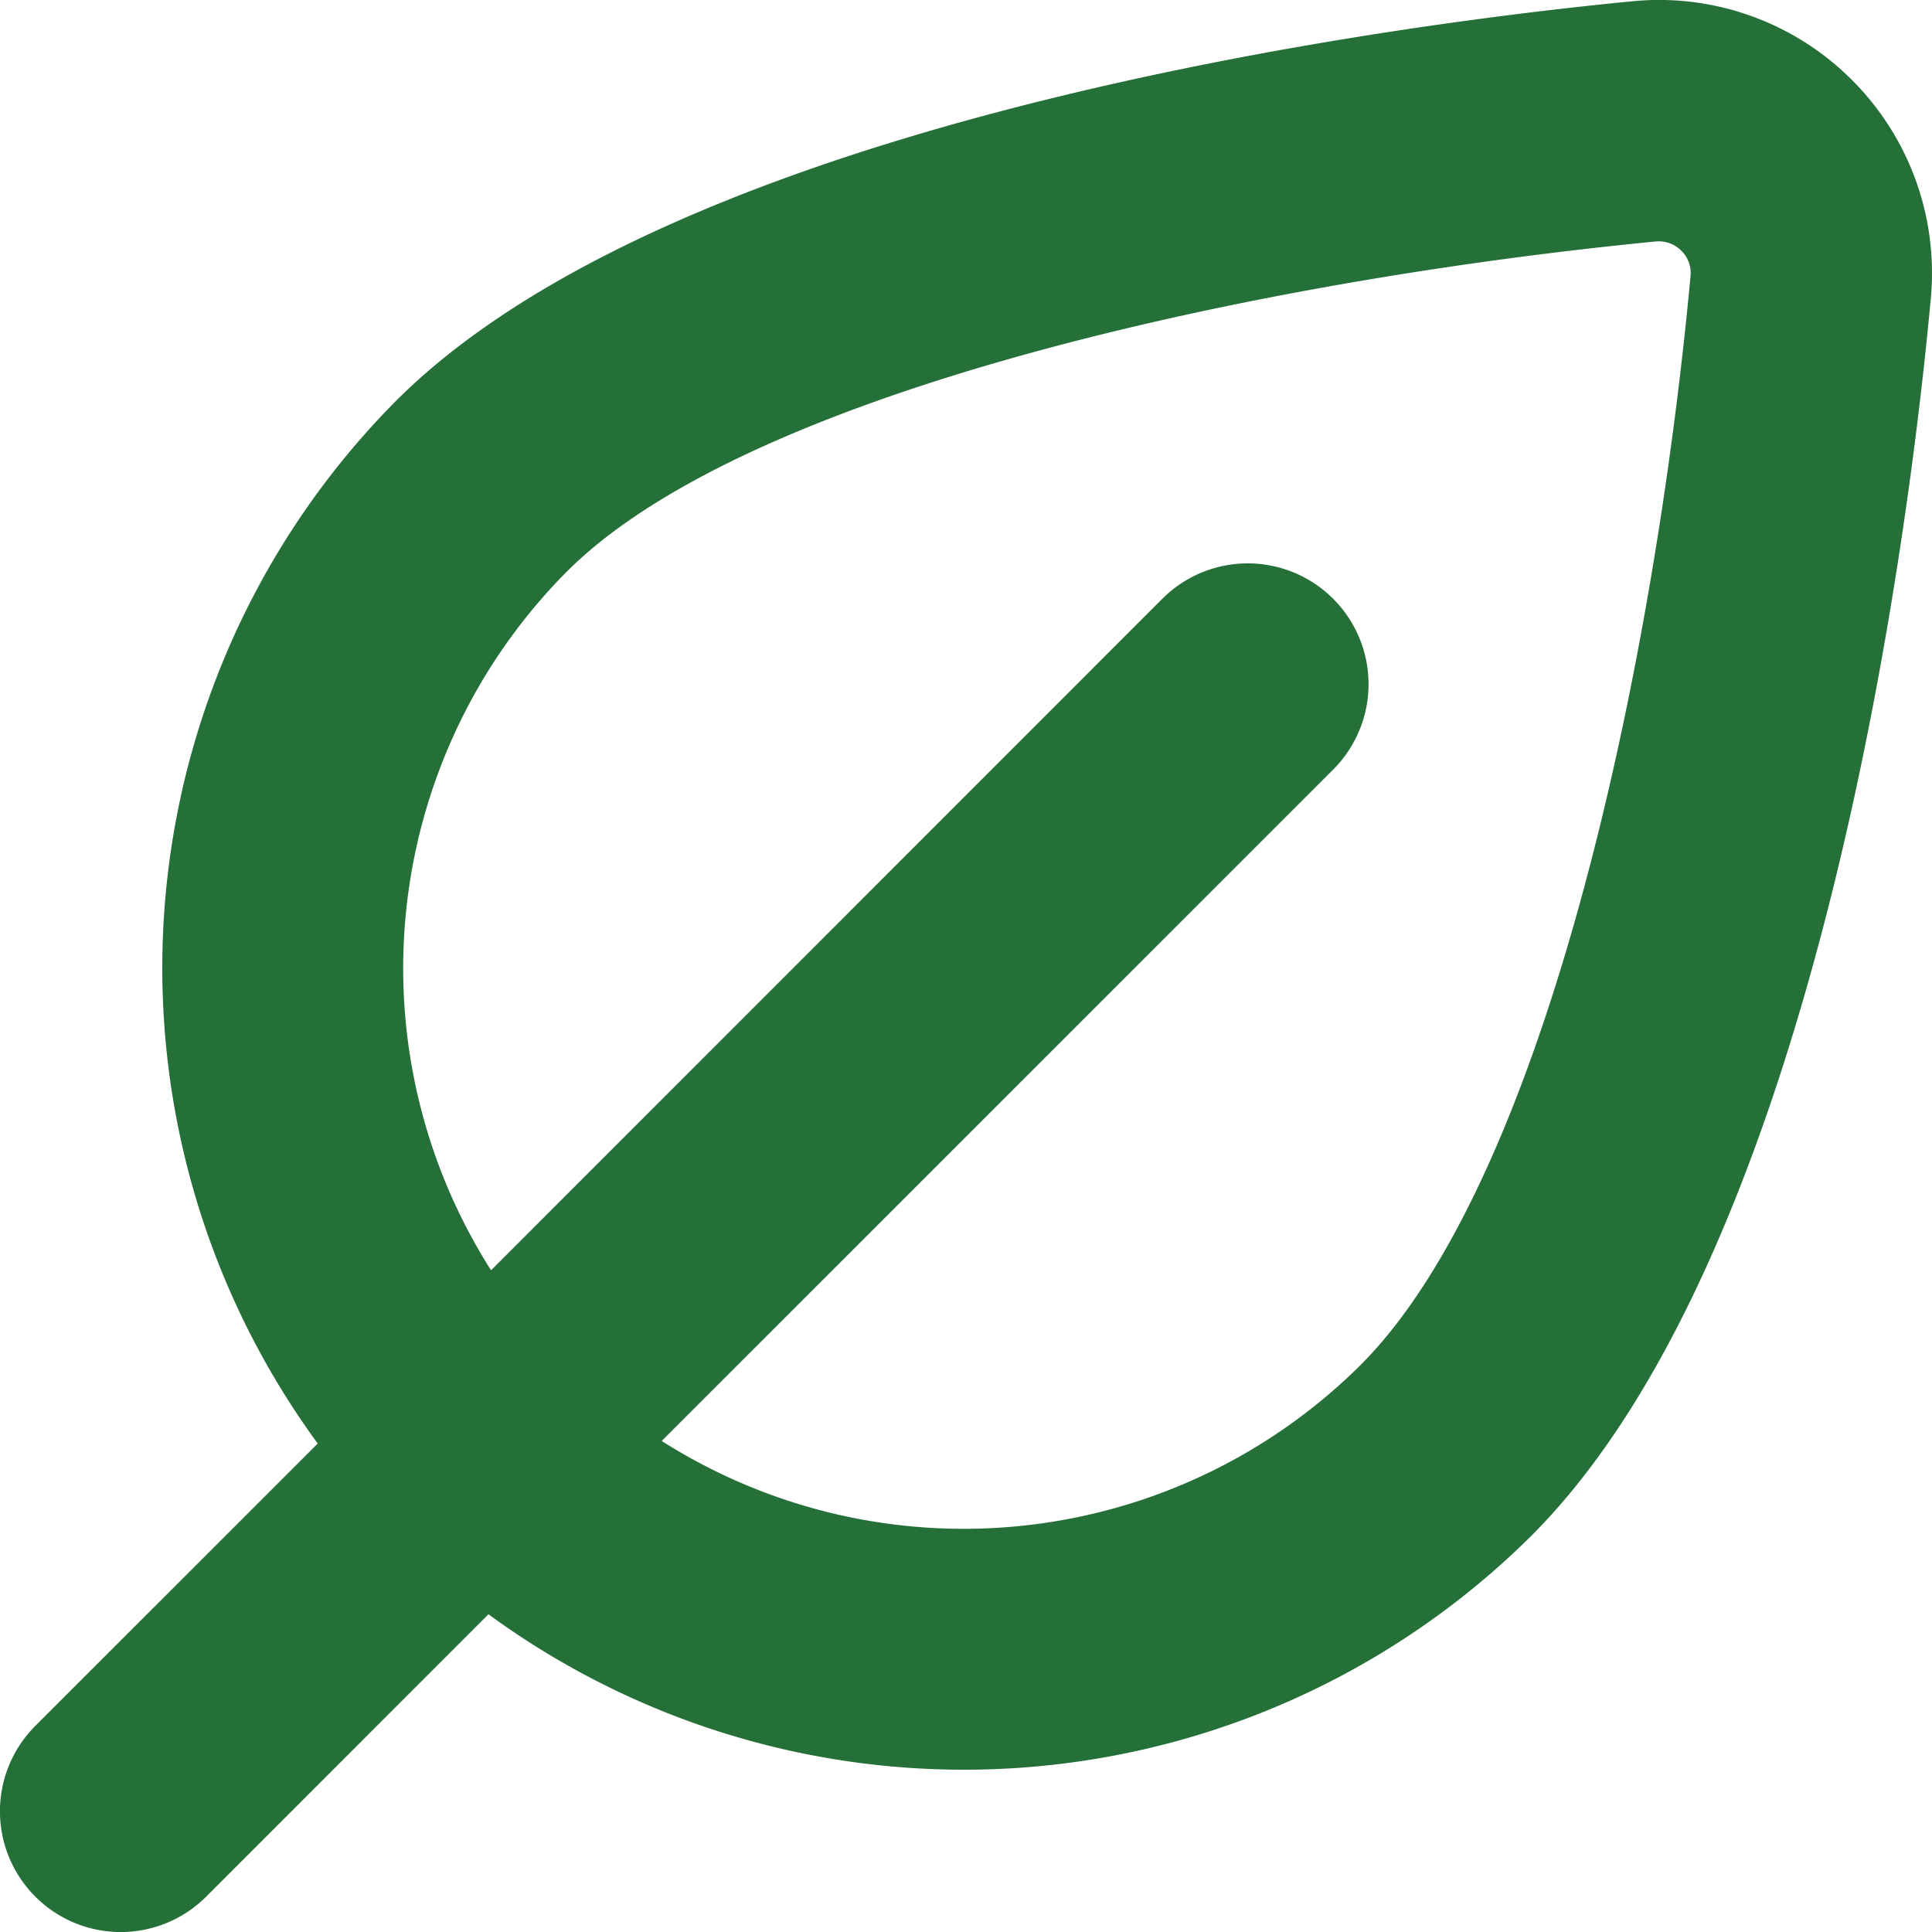
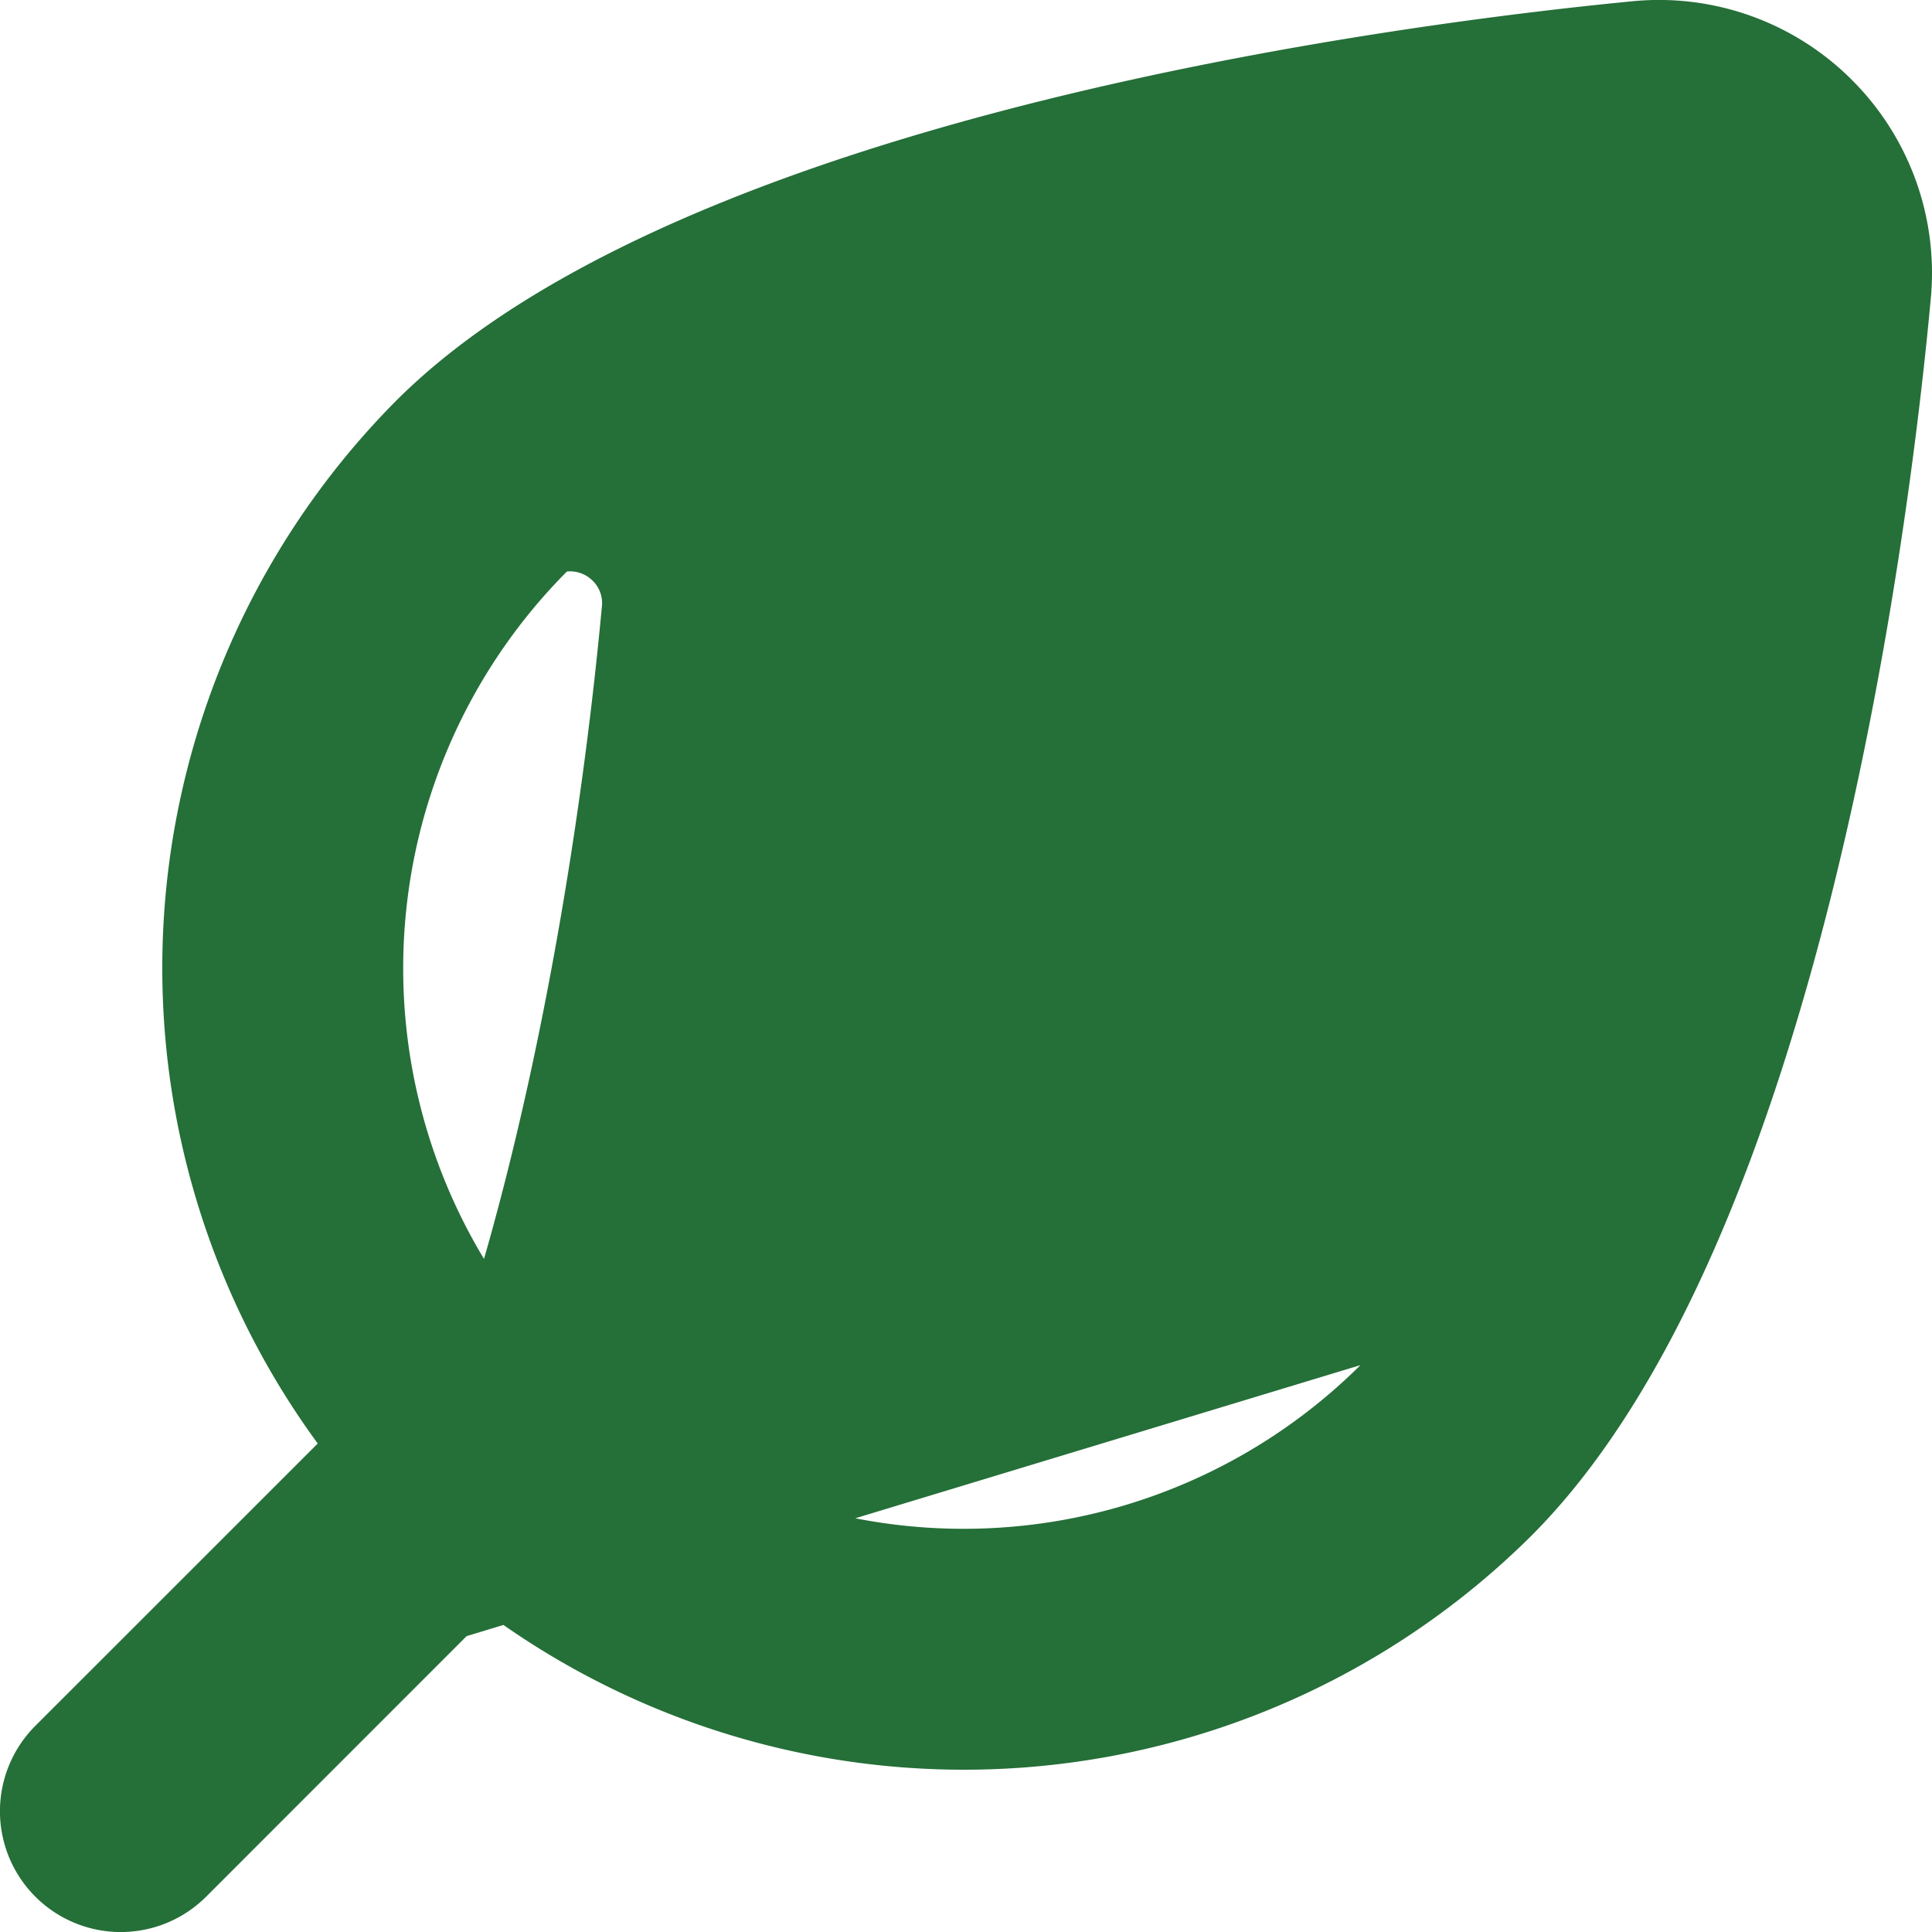
<svg xmlns="http://www.w3.org/2000/svg" version="1.1" width="512" height="512" x="0" y="0" viewBox="0 0 24 24" style="enable-background:new 0 0 512 512" xml:space="preserve" class="">
  <g>
-     <path d="M23 .988a3.385 3.385 0 0 0-2.725-.972C17.577.277 8.493 1.406 4.92 4.979a10 10 0 0 0-.973 12.953L.439 21.439a1.5 1.5 0 0 0 2.122 2.122l3.507-3.508a10 10 0 0 0 12.953-.973c3.623-3.623 4.716-12.68 4.964-15.371A3.388 3.388 0 0 0 23 .988Zm-6.1 15.97a6.991 6.991 0 0 1-8.68.942l8.341-8.34a1.5 1.5 0 0 0-2.122-2.122L6.1 15.78a6.991 6.991 0 0 1 .942-8.68c2.28-2.28 8.709-3.632 13.523-4.1a.391.391 0 0 1 .319.113.385.385 0 0 1 .116.32c-.445 4.792-1.784 11.209-4.1 13.525Z" fill="#256f38" opacity="1" data-original="#000000" />
+     <path d="M23 .988a3.385 3.385 0 0 0-2.725-.972C17.577.277 8.493 1.406 4.92 4.979a10 10 0 0 0-.973 12.953L.439 21.439a1.5 1.5 0 0 0 2.122 2.122l3.507-3.508a10 10 0 0 0 12.953-.973c3.623-3.623 4.716-12.68 4.964-15.371A3.388 3.388 0 0 0 23 .988Zm-6.1 15.97a6.991 6.991 0 0 1-8.68.942l8.341-8.34a1.5 1.5 0 0 0-2.122-2.122L6.1 15.78a6.991 6.991 0 0 1 .942-8.68a.391.391 0 0 1 .319.113.385.385 0 0 1 .116.32c-.445 4.792-1.784 11.209-4.1 13.525Z" fill="#256f38" opacity="1" data-original="#000000" />
  </g>
</svg>